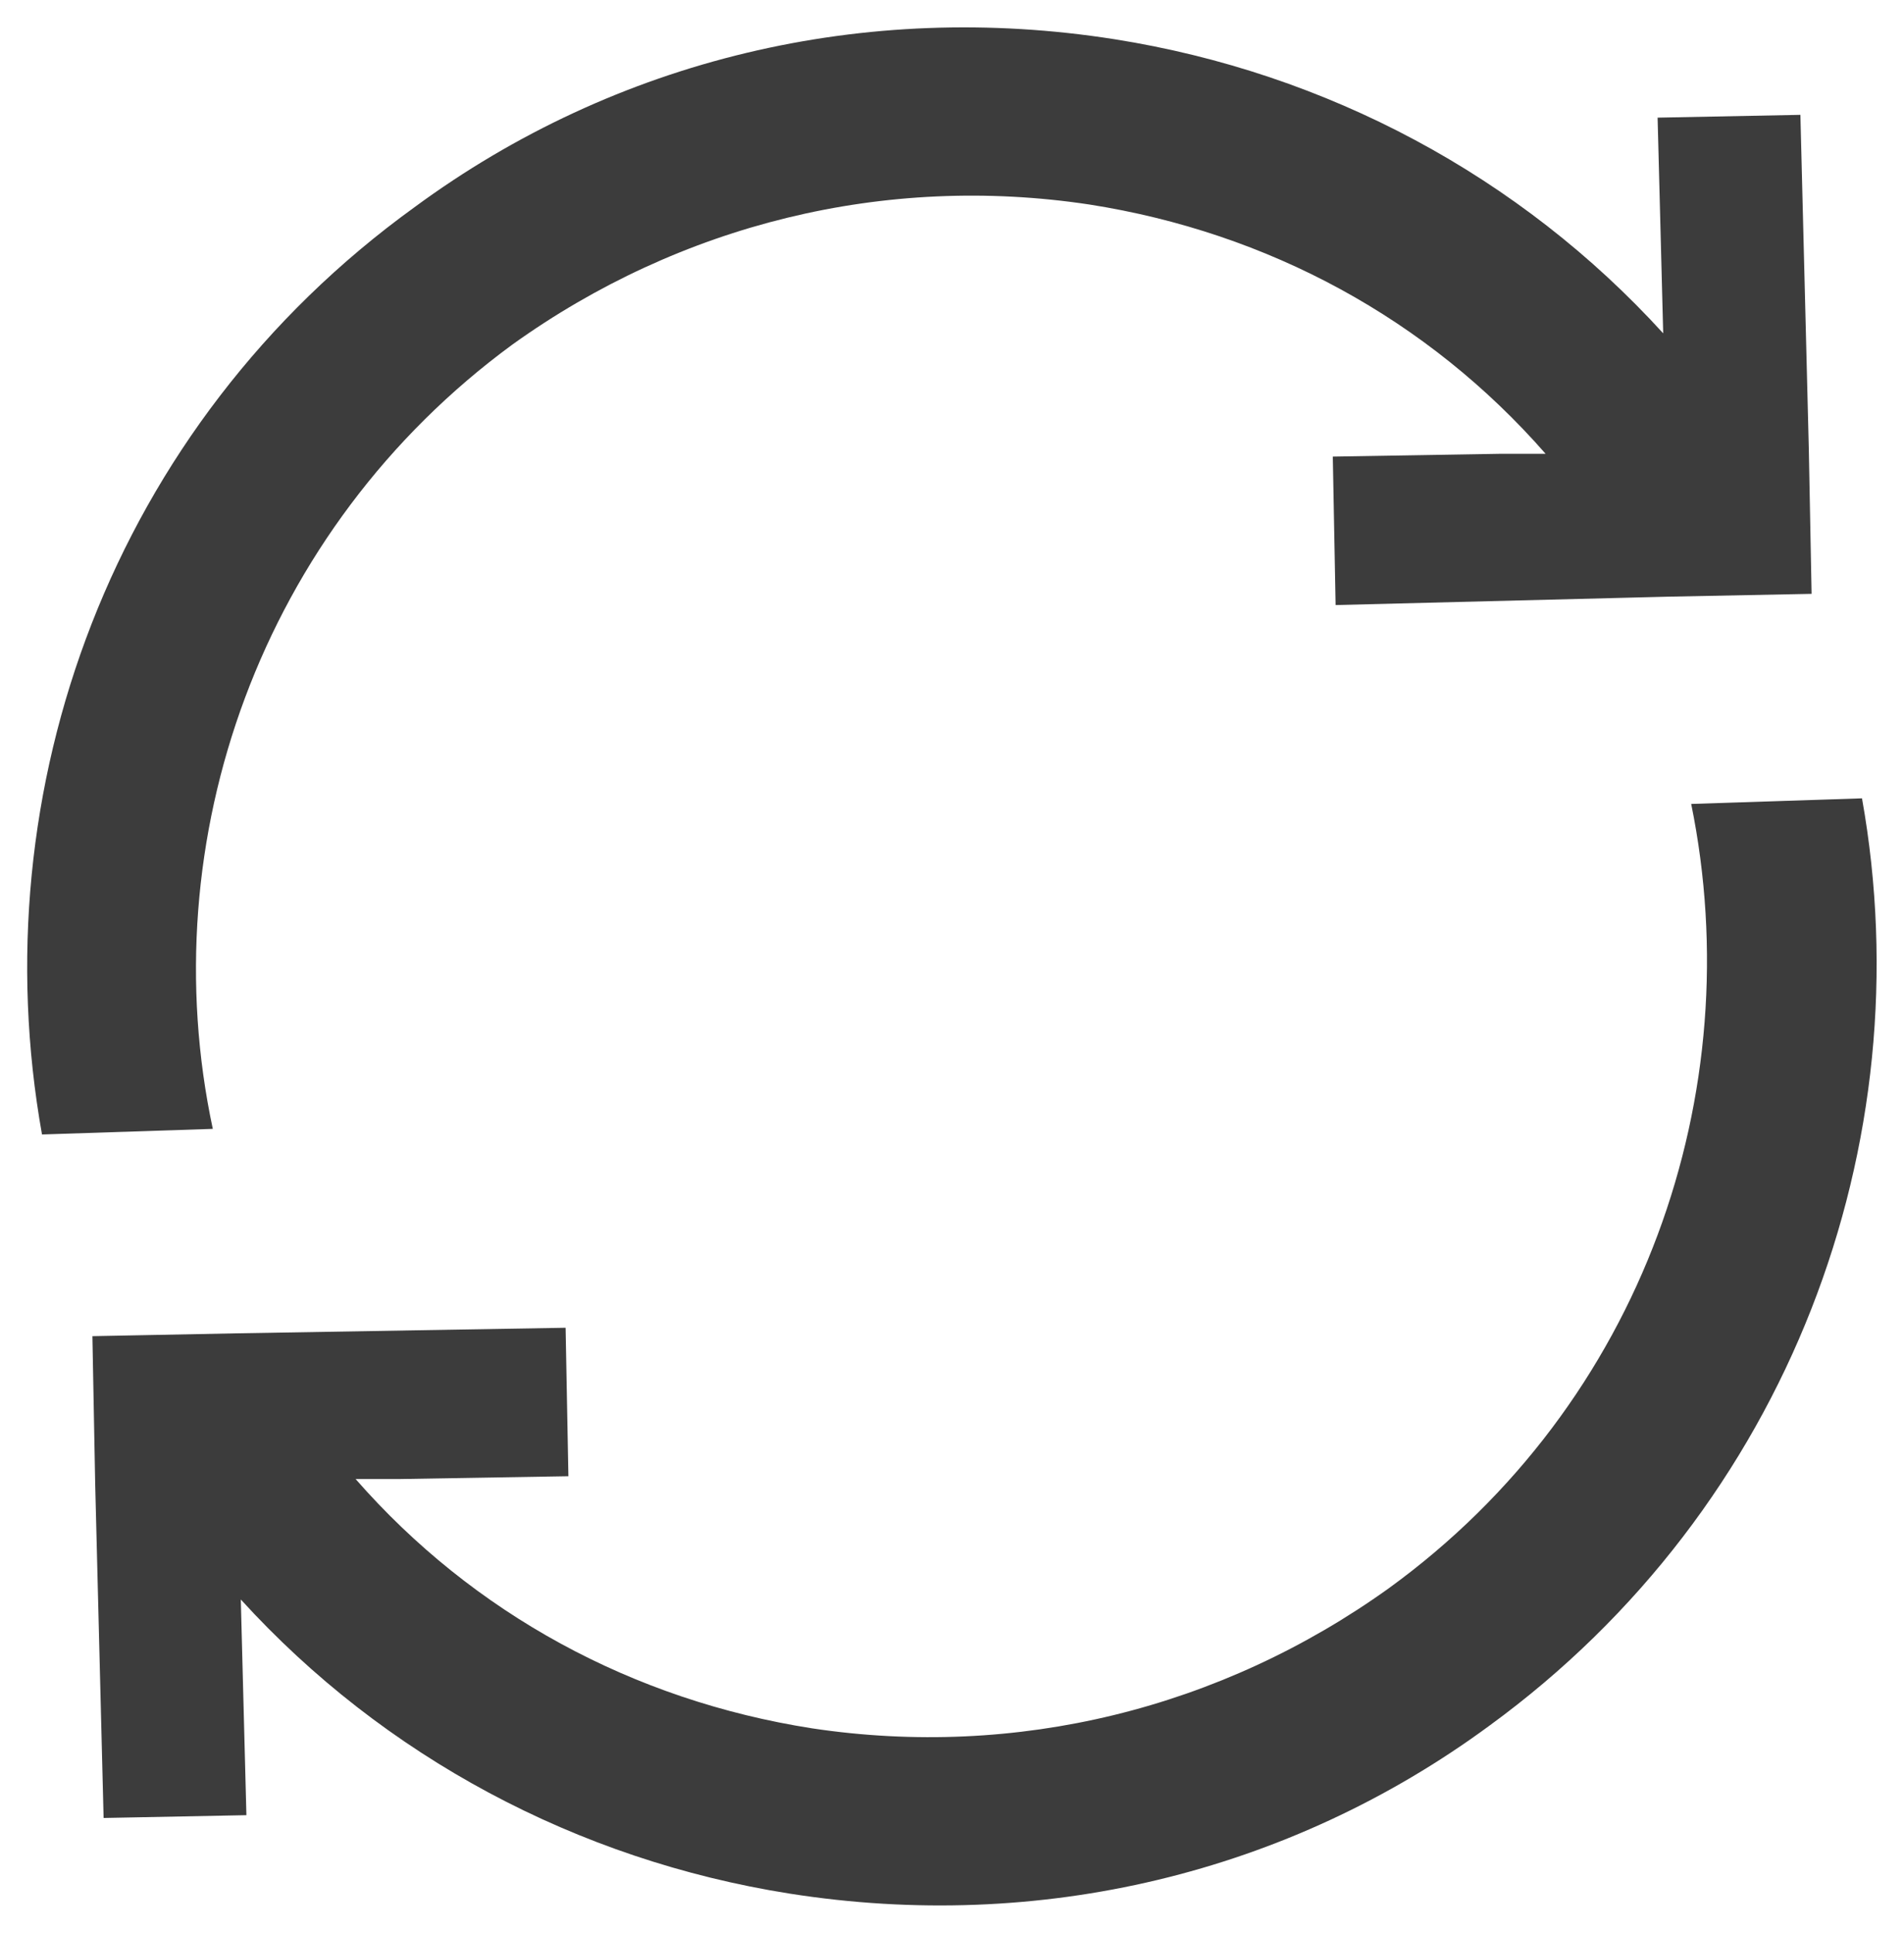
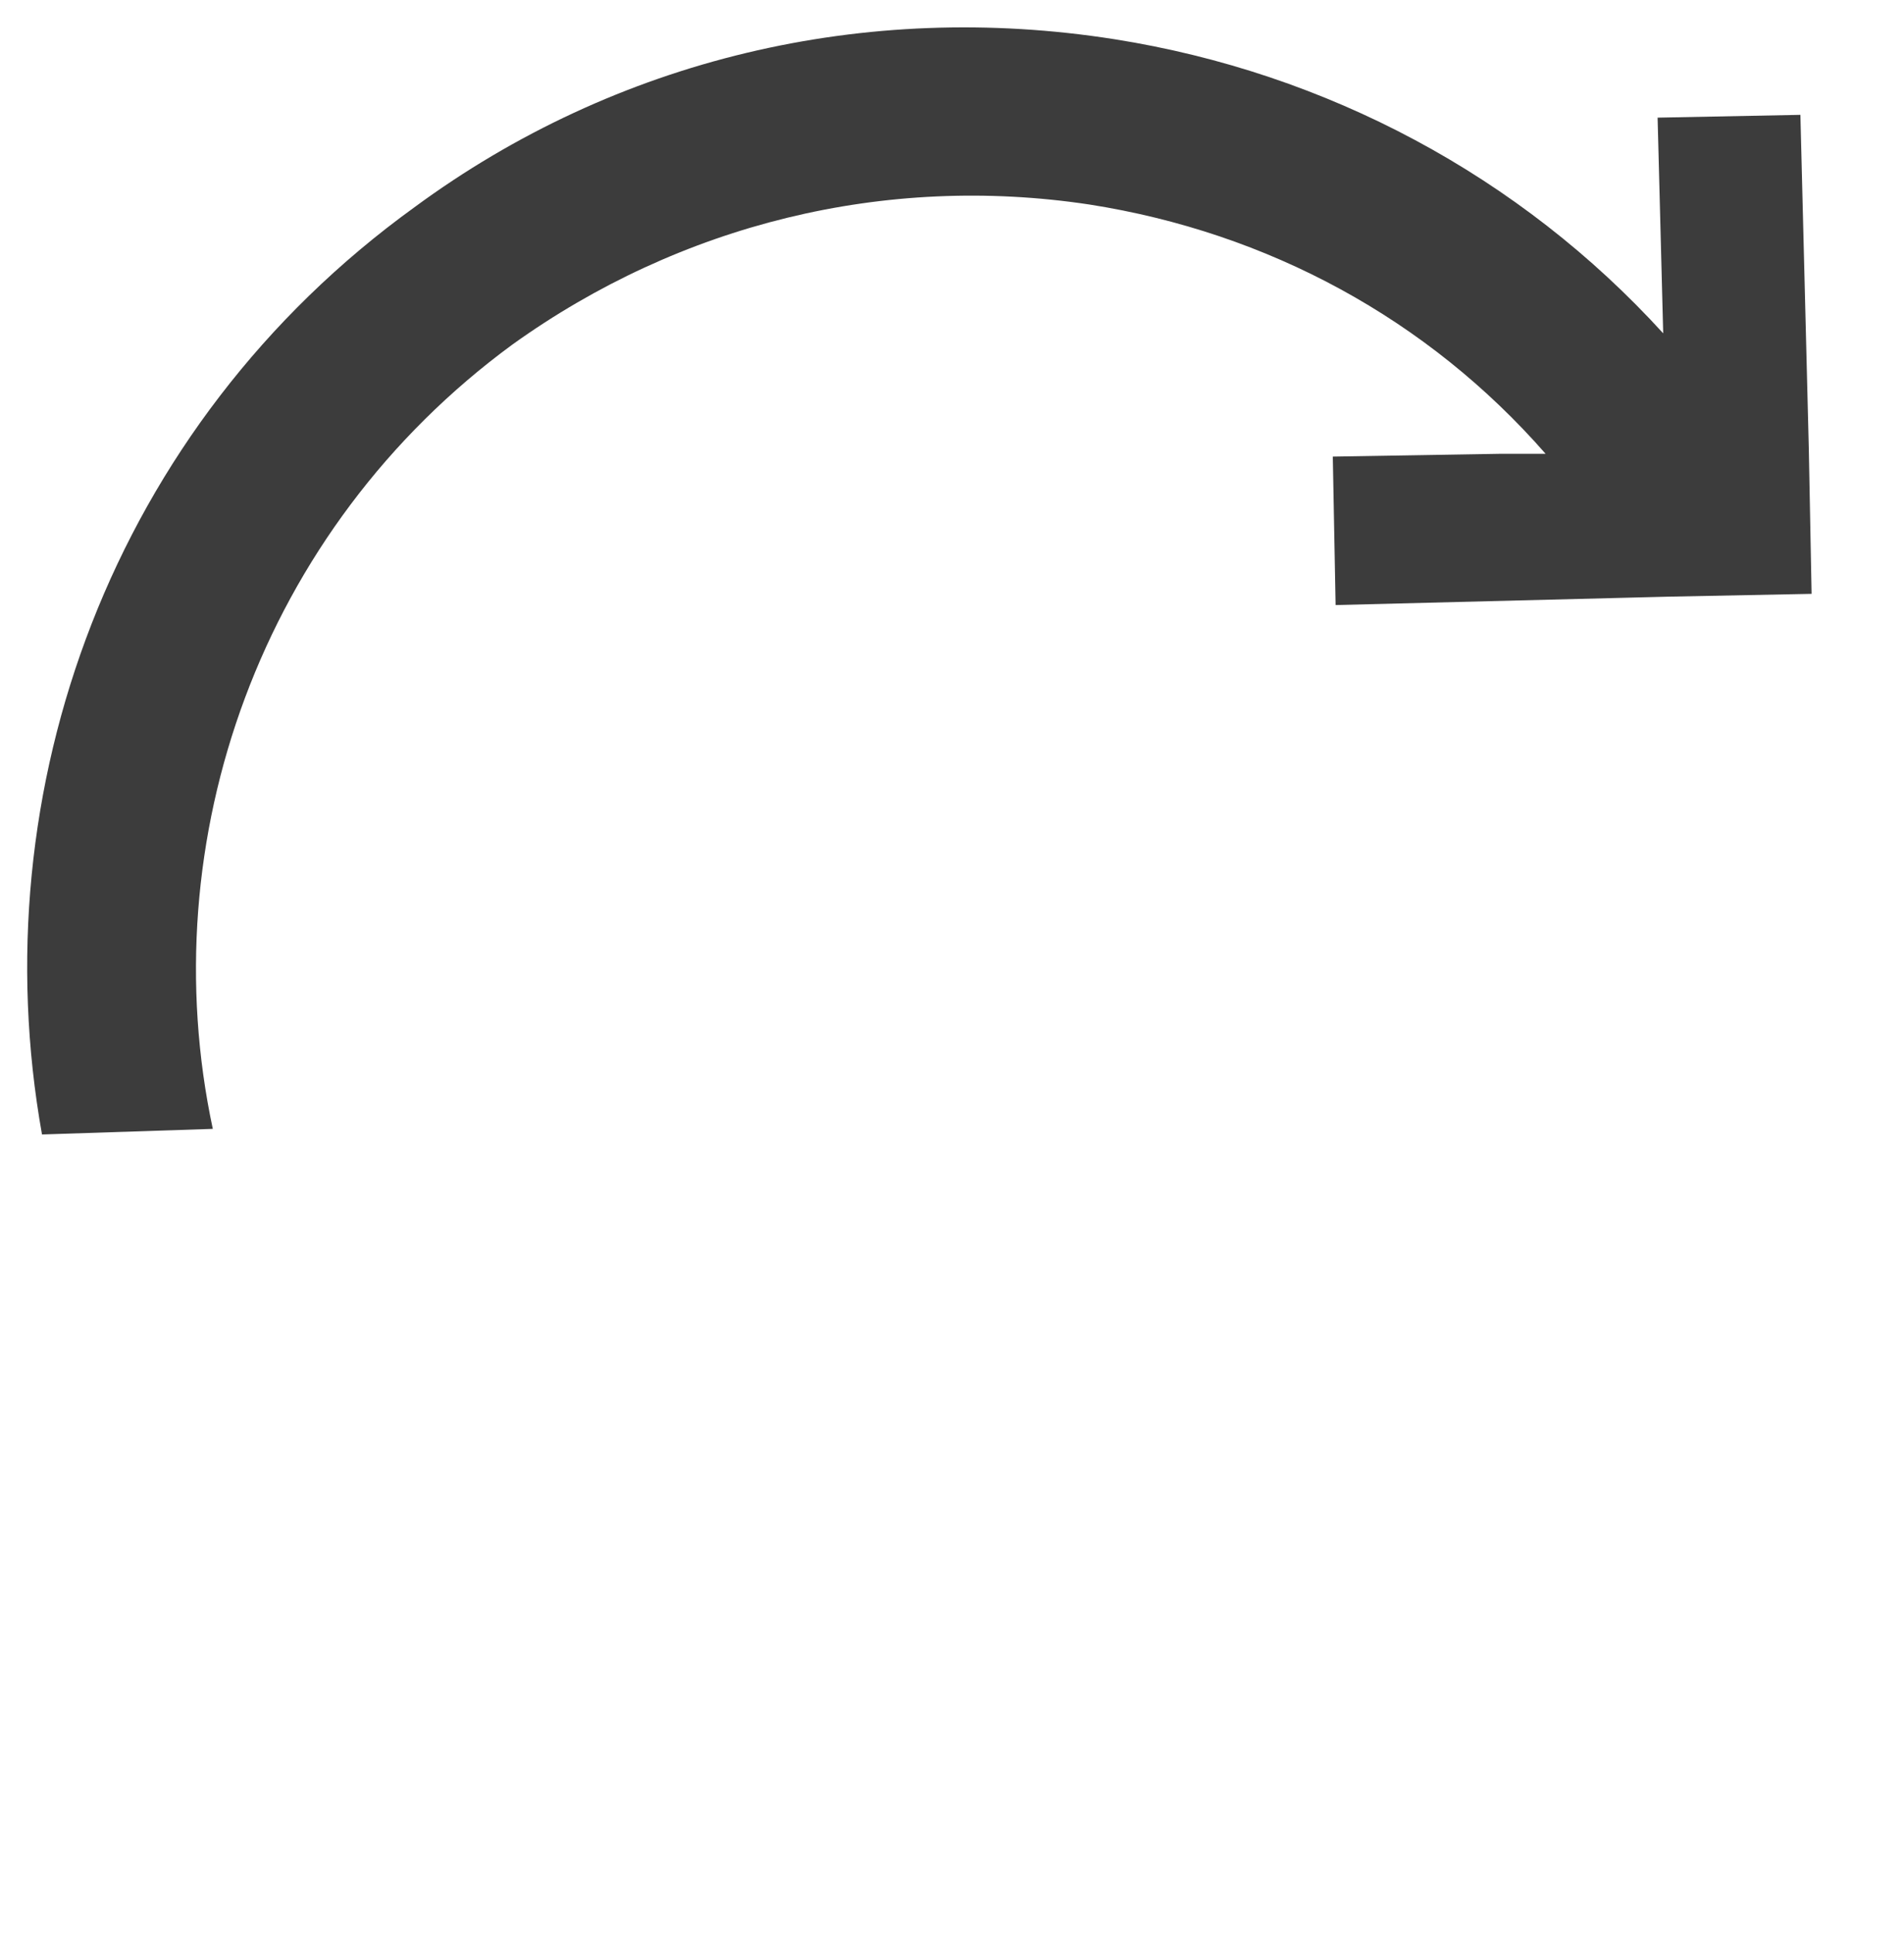
<svg xmlns="http://www.w3.org/2000/svg" version="1.1" id="Capa_1" x="0px" y="0px" viewBox="0 0 68 69" style="enable-background:new 0 0 68 69;" xml:space="preserve">
  <style type="text/css">
	.reload{fill:#3C3C3C;}
</style>
  <g>
-     <path class="reload" d="M66.5,28.5l-6.1,0.2c2.1,10.3-1.7,21.4-10.8,28c-6,4.3-13.3,6.1-20.6,5c-6.4-1-12.1-4.1-16.3-8.9l1.6,0   c0,0,0,0,0,0l6-0.1l-0.1-5.3L8.4,47.6l0,0l-5.1,0.1L3.4,53l0,0l0.3,11.9l5.1-0.1l-0.2-7.7c5.1,5.6,12,9.3,19.6,10.5   c8.9,1.4,17.8-0.7,25-6C63.9,53.8,68.7,40.8,66.5,28.5z" />
    <path class="reload" d="M18.3,12.3c6-4.3,13.3-6.1,20.6-5c6.4,1,12.1,4.1,16.3,8.9l-1.6,0c0,0,0,0,0,0l-6,0.1l0.1,5.3l11.9-0.3l0,0   l5.1-0.1L64.6,16l0,0L64.3,4.1l-5.1,0.1l0.2,7.7c-5.1-5.6-12-9.3-19.6-10.5c-8.9-1.4-17.8,0.7-25,6C4,15.2-0.7,28.2,1.5,40.5   l6.1-0.2C5.4,30,9.3,18.9,18.3,12.3z" />
  </g>
</svg>